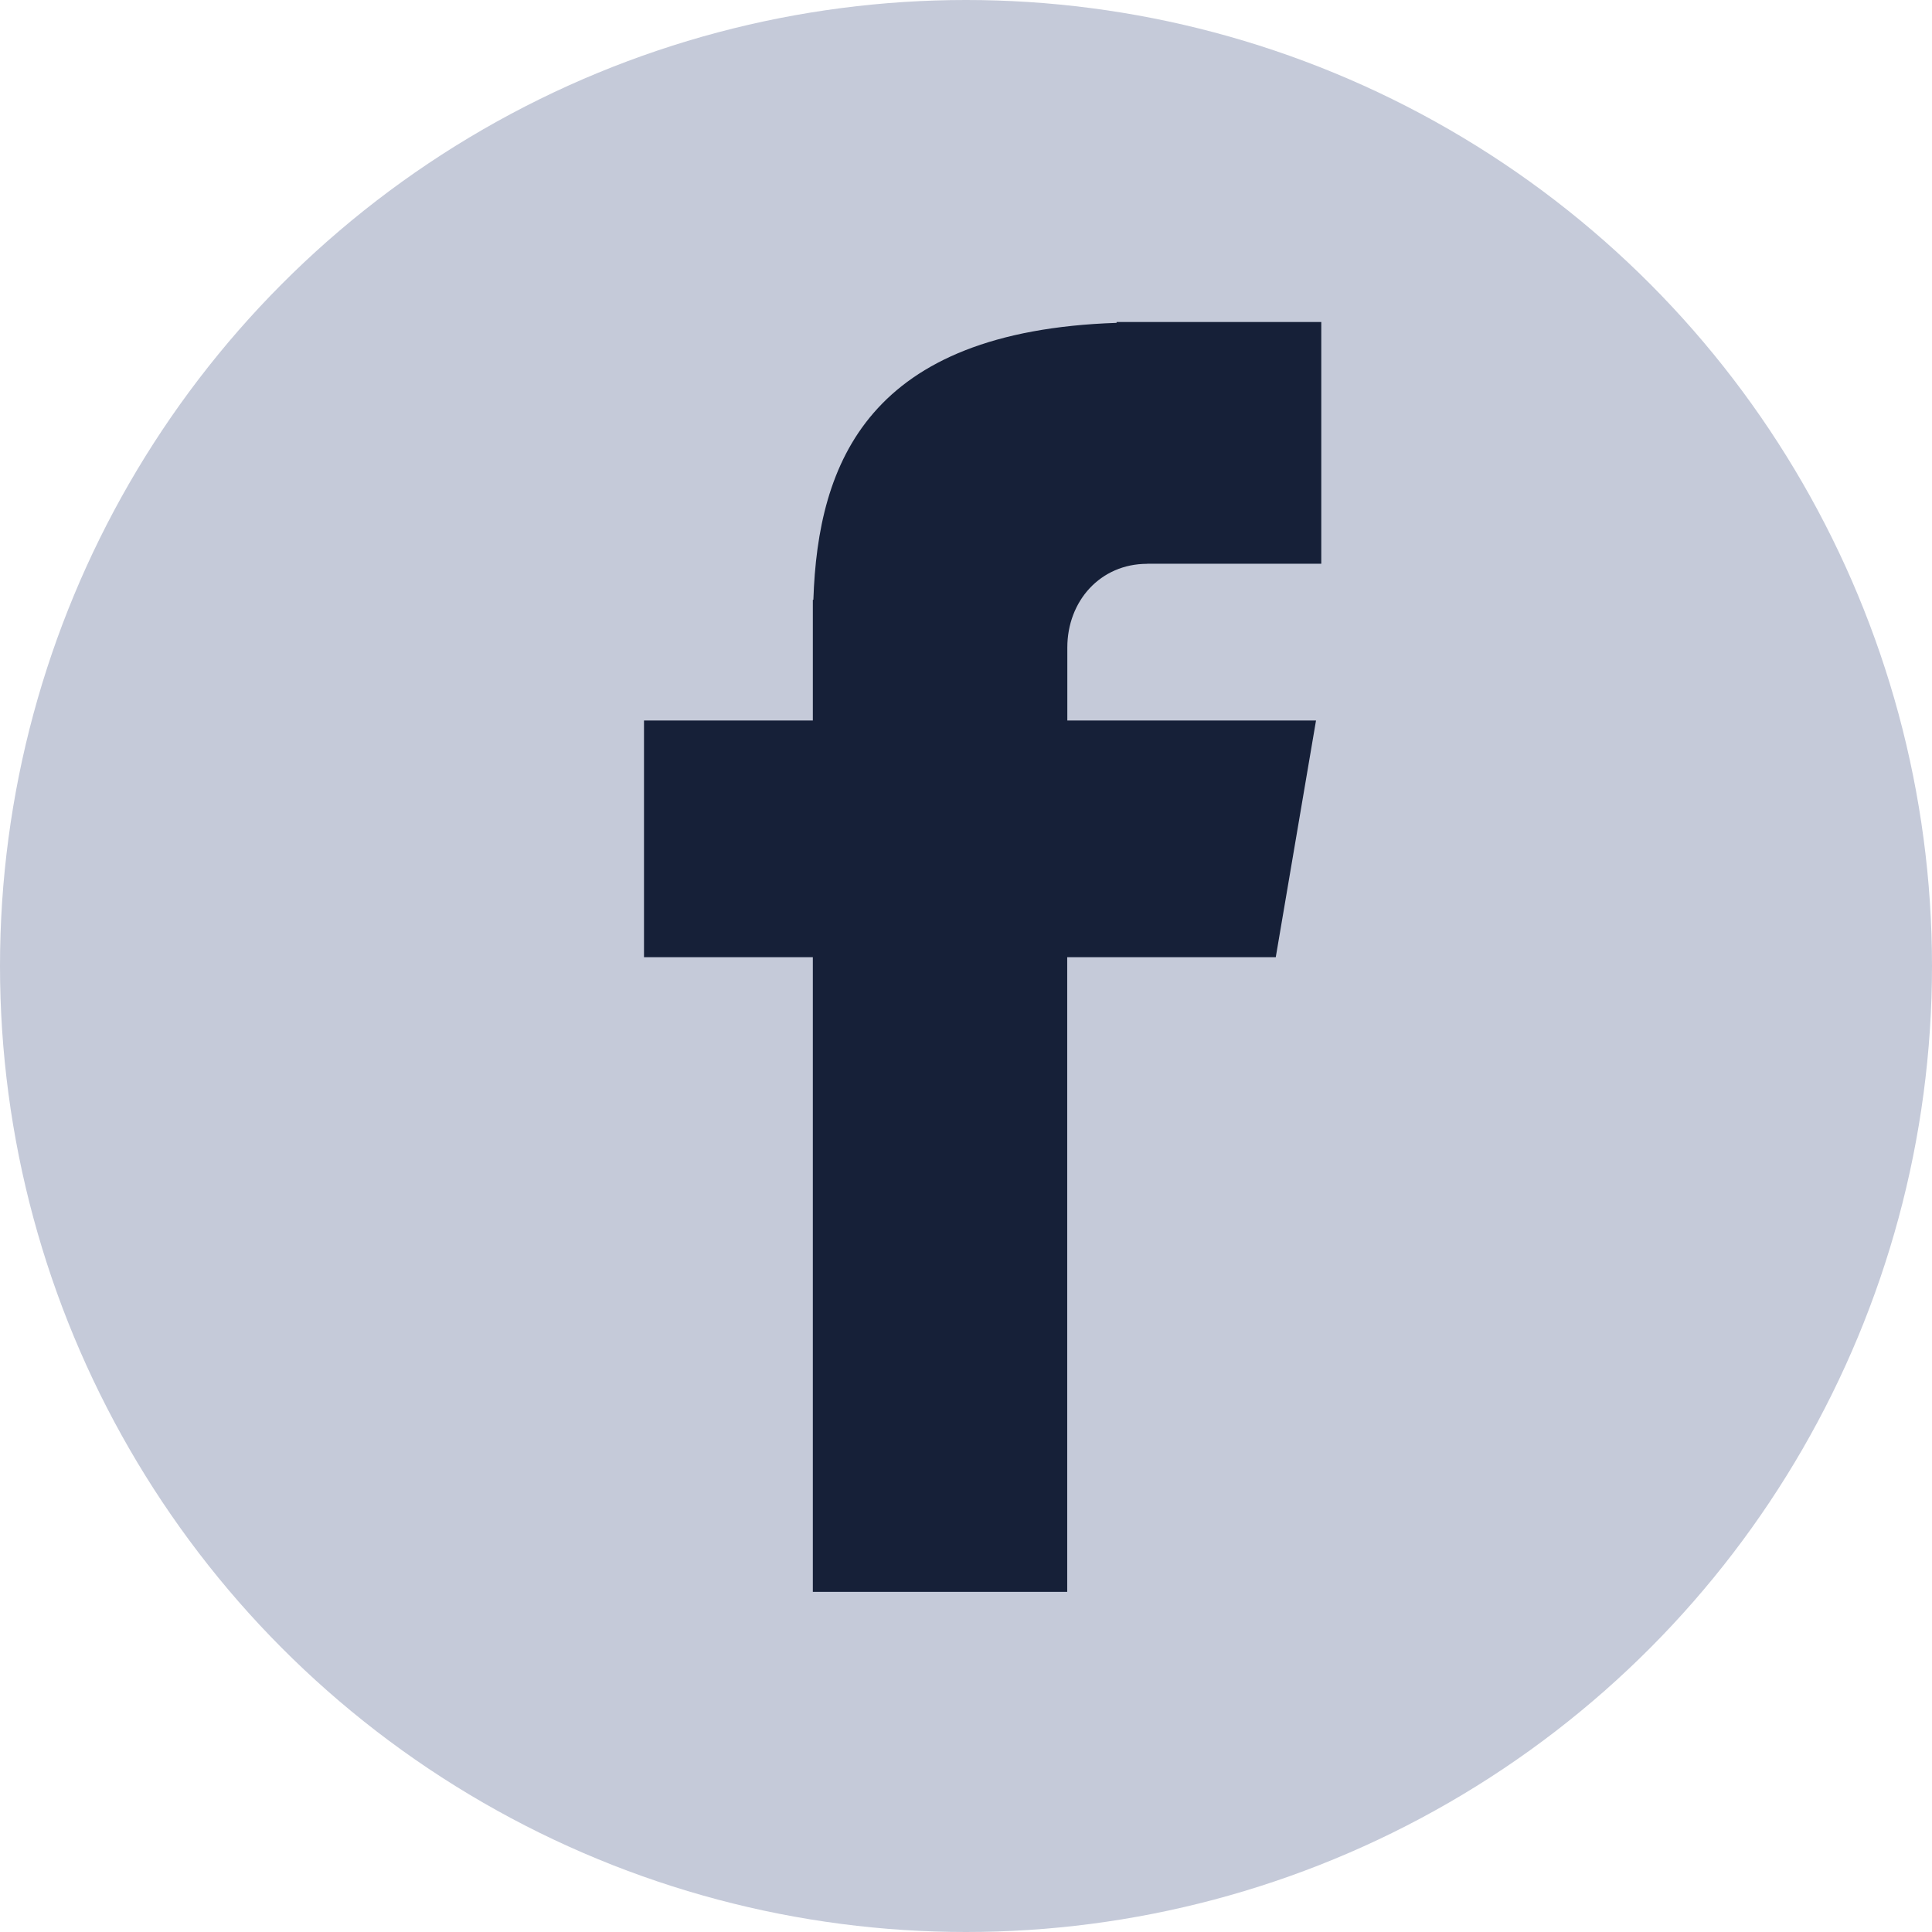
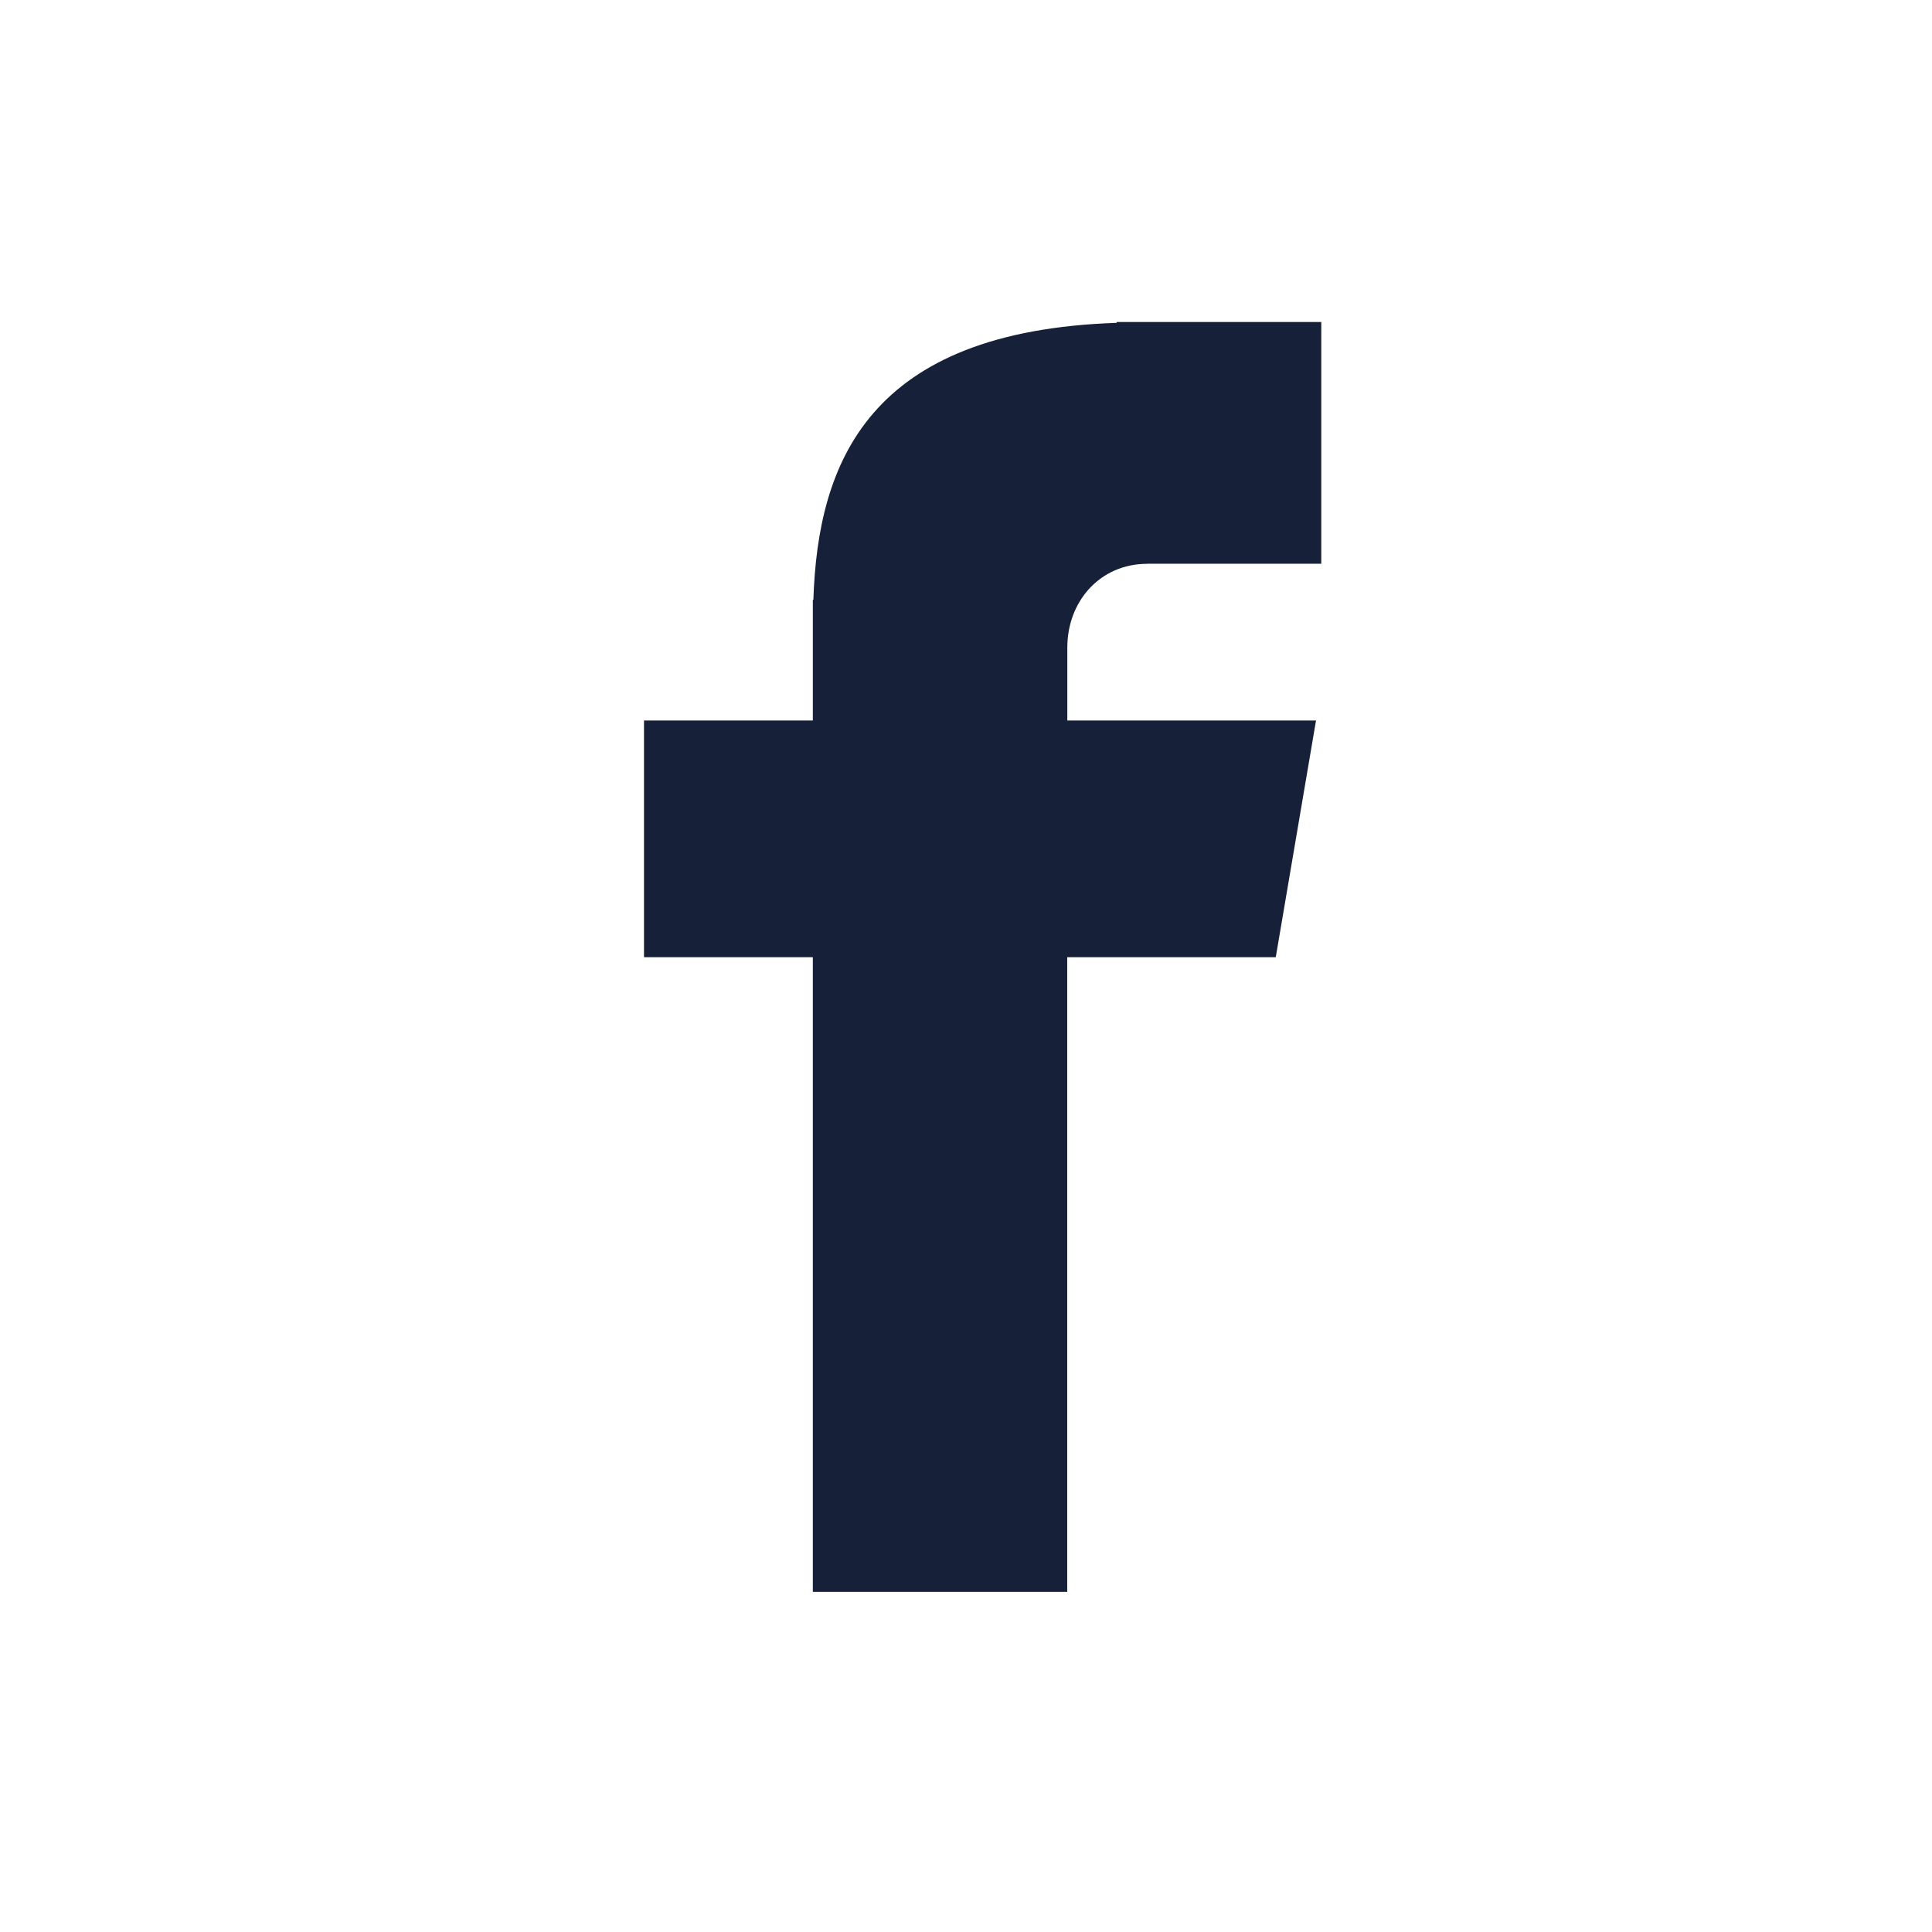
<svg xmlns="http://www.w3.org/2000/svg" width="18" height="18" fill="none" viewBox="0 0 18 18">
-   <circle cx="9" cy="9" r="9" fill="#C5CAD9" />
  <path fill="#162038" d="M10.688 5.252h1.622V3h-1.907v.008c-2.31.077-2.783 1.298-2.825 2.58h-.005v1.125H6v2.205h1.573v5.913h2.37V8.918h1.943l.375-2.205H9.944v-.68c0-.433.307-.78.744-.78Z" />
</svg>